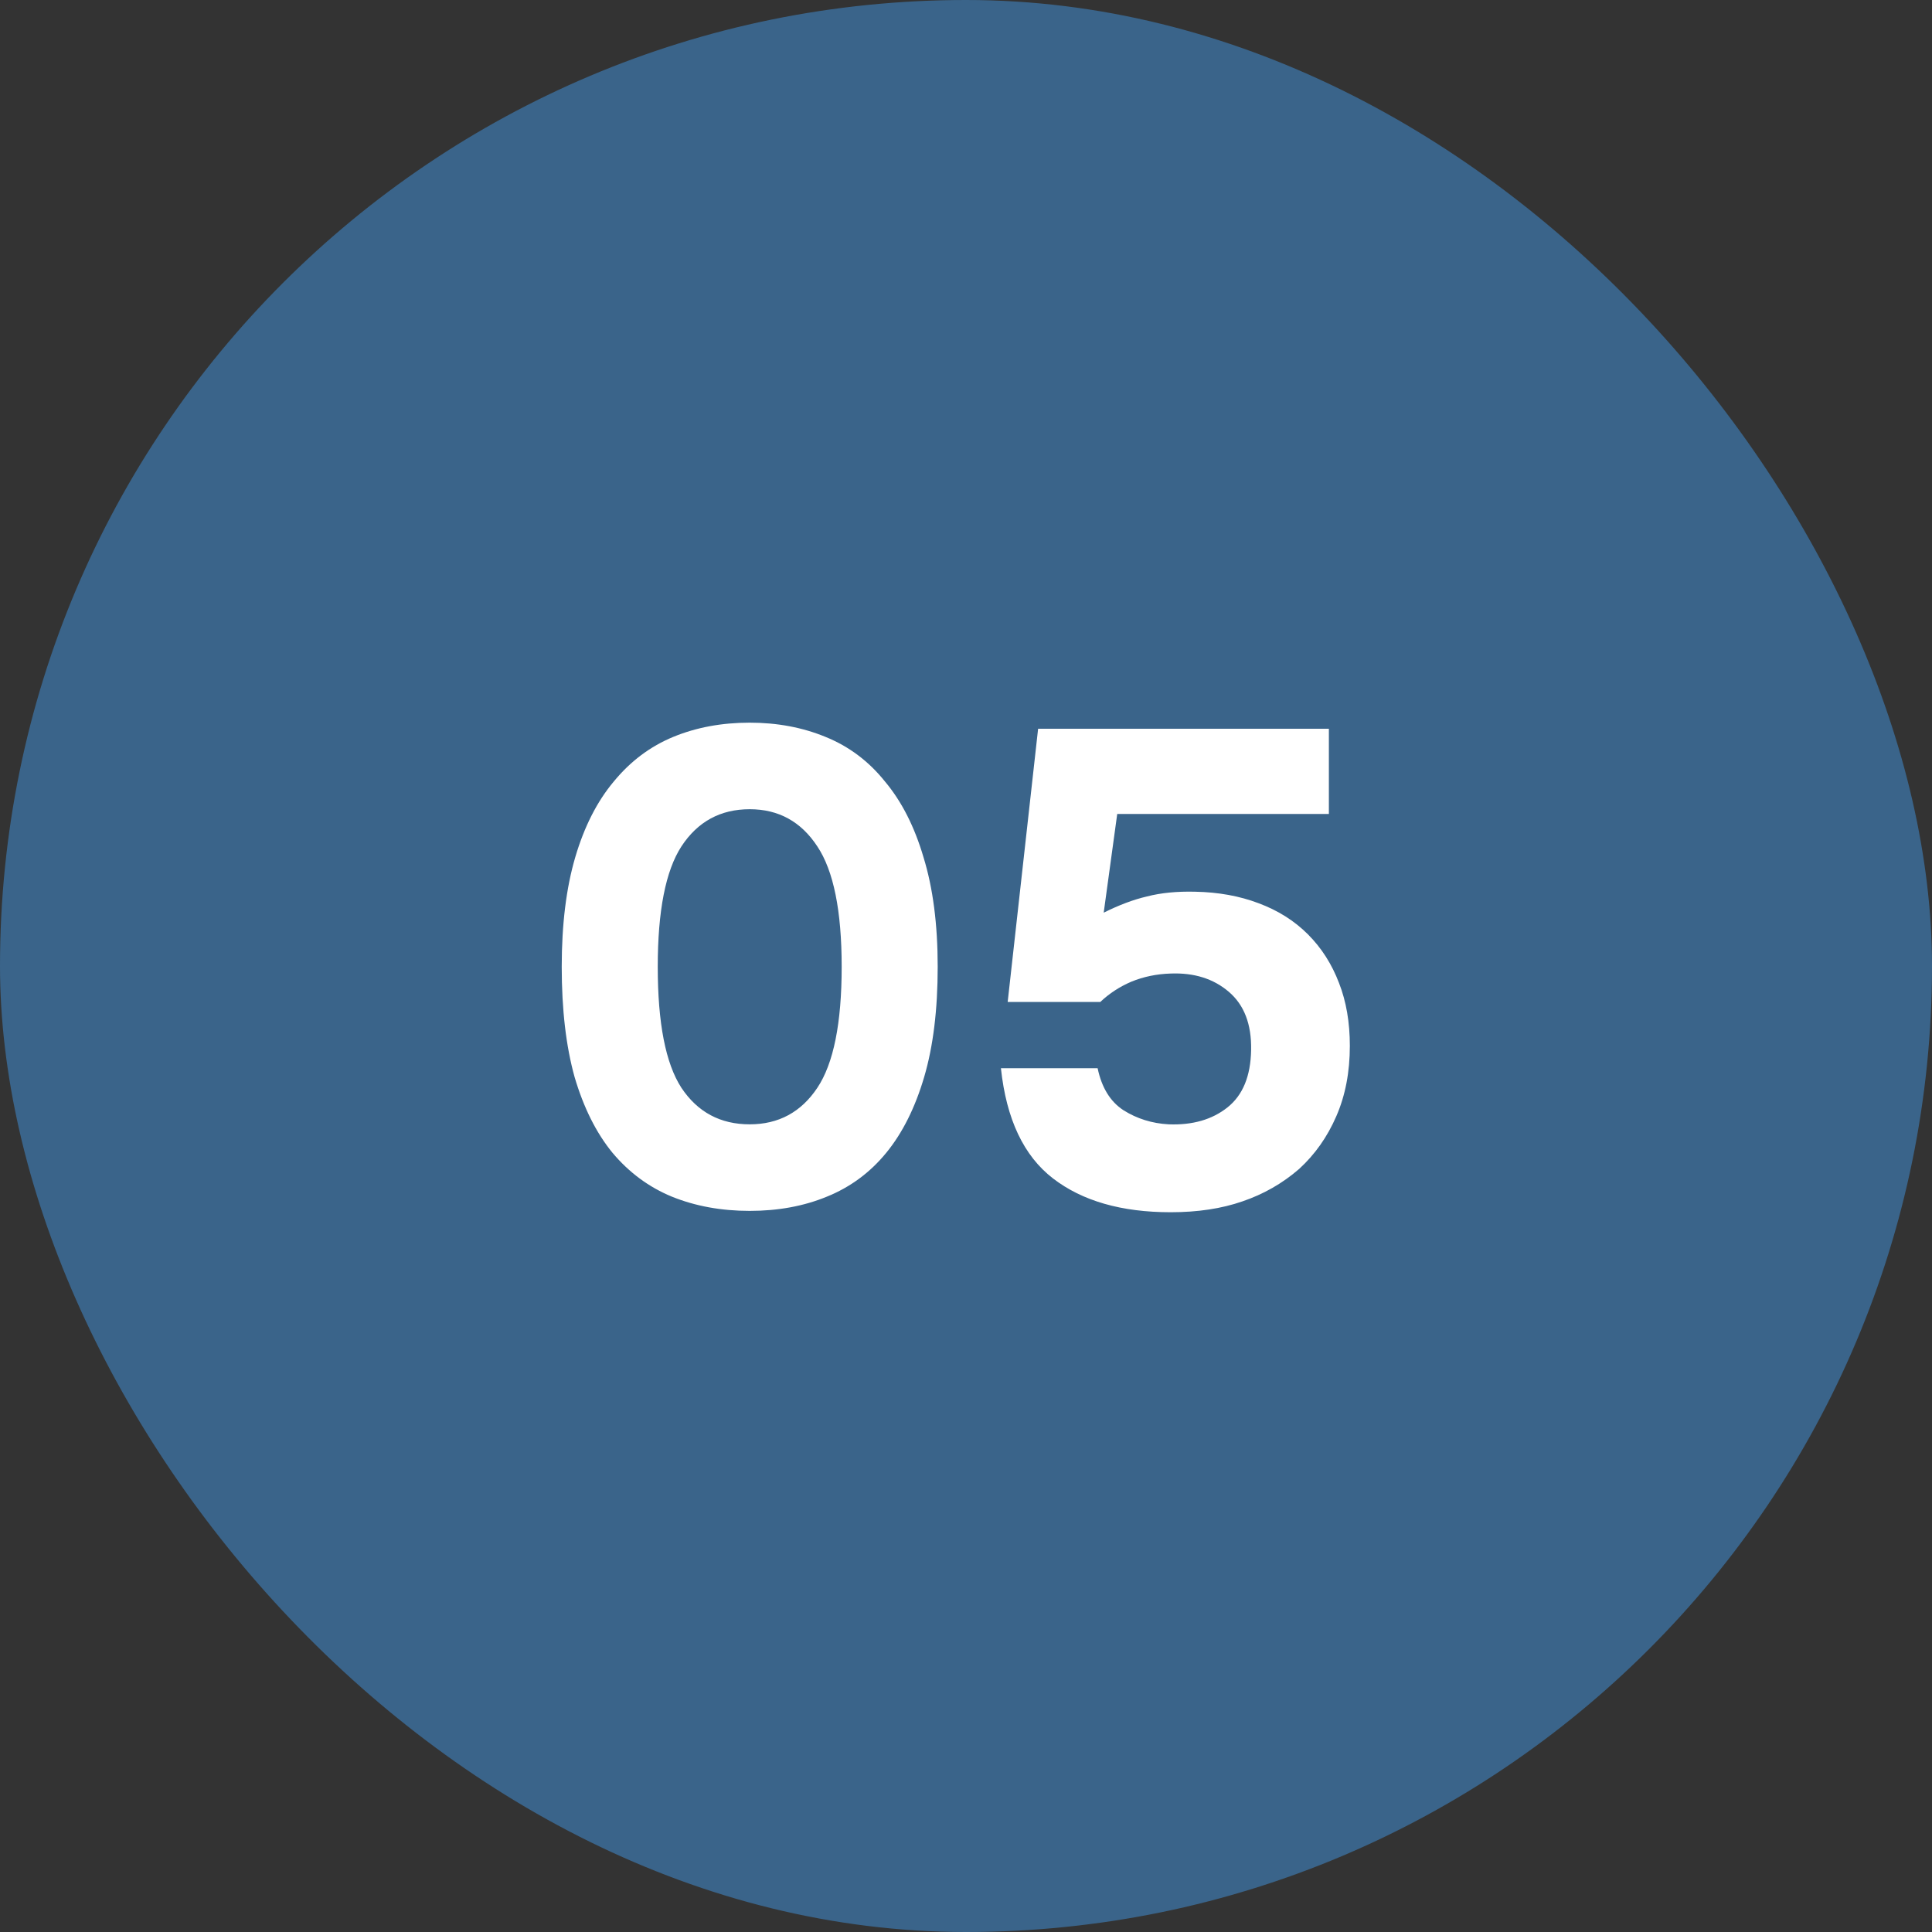
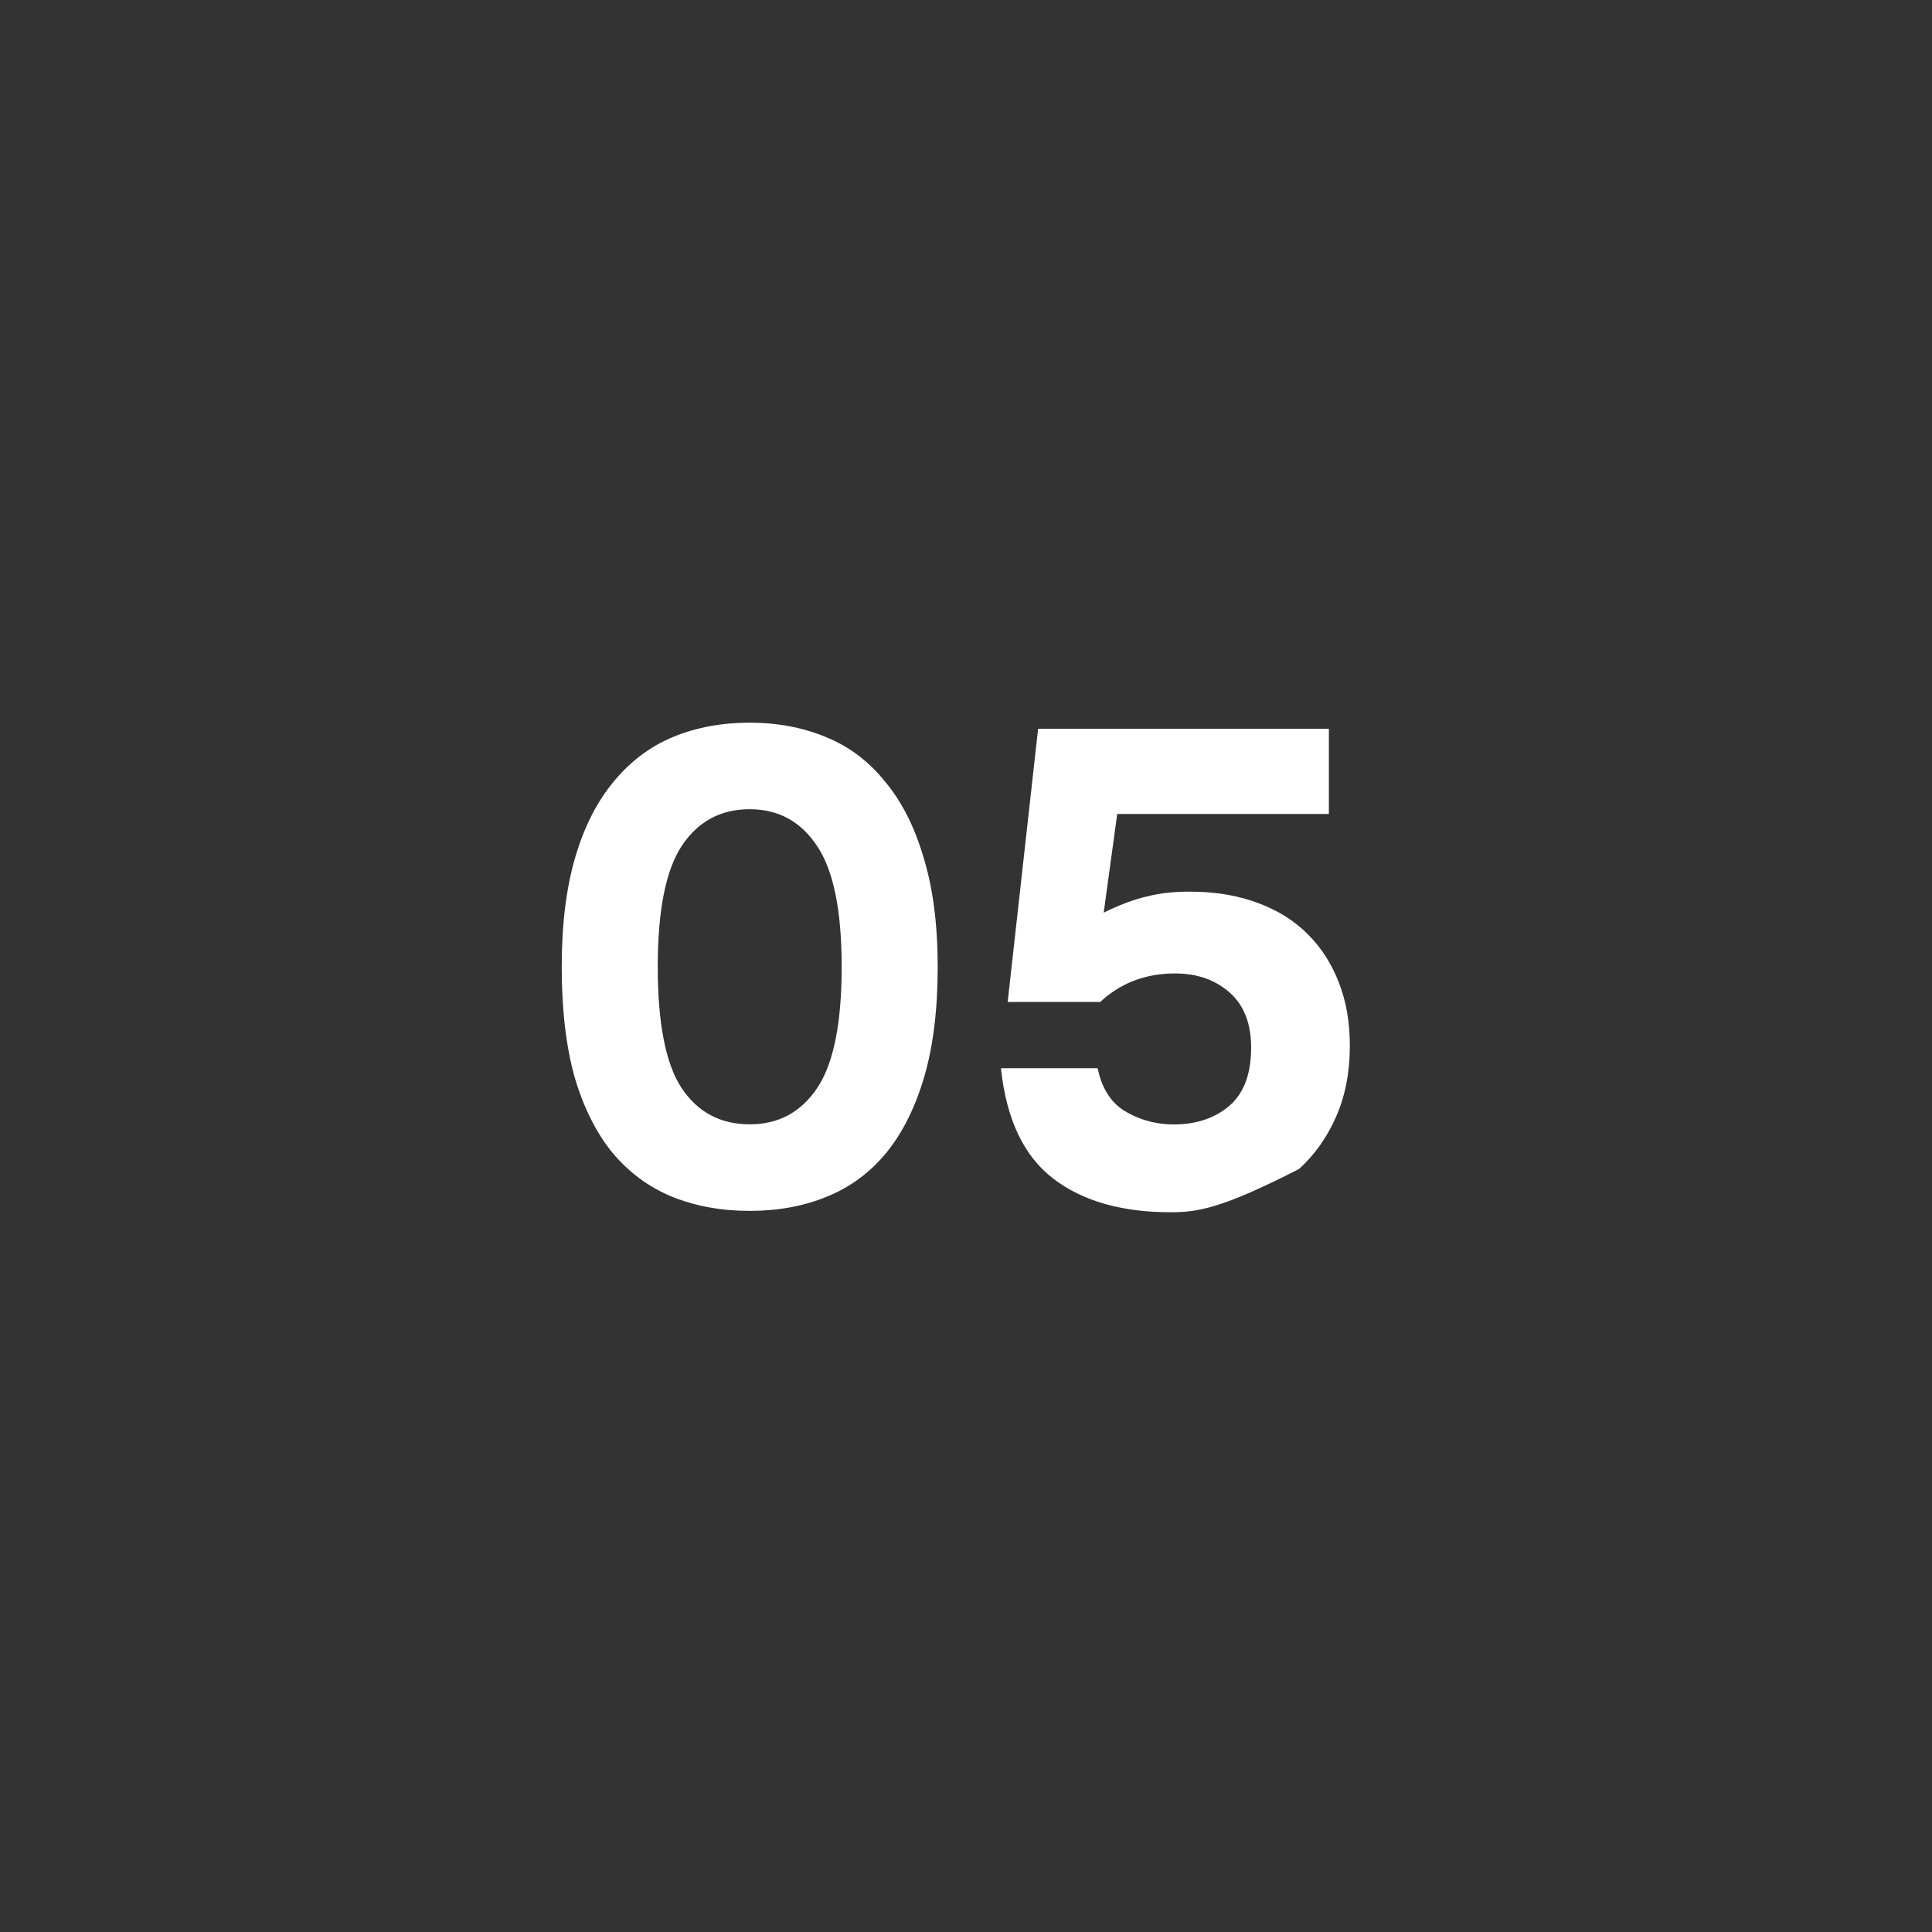
<svg xmlns="http://www.w3.org/2000/svg" width="40" height="40" viewBox="0 0 40 40" fill="none">
  <rect x="0" y="0" width="40" height="40" fill="#333333" stroke="none" />
-   <rect width="40" height="40" rx="20" fill="#3A648A" />
-   <path d="M15.522 14.962C16.091 14.962 16.614 15.06 17.09 15.256C17.575 15.452 17.986 15.76 18.322 16.18C18.667 16.591 18.933 17.113 19.12 17.748C19.316 18.383 19.414 19.139 19.414 20.016C19.414 20.903 19.321 21.663 19.134 22.298C18.947 22.933 18.686 23.455 18.35 23.866C18.014 24.277 17.603 24.58 17.118 24.776C16.642 24.972 16.11 25.07 15.522 25.07C14.934 25.07 14.397 24.972 13.912 24.776C13.436 24.58 13.025 24.277 12.68 23.866C12.344 23.455 12.083 22.933 11.896 22.298C11.719 21.663 11.63 20.903 11.63 20.016C11.63 19.139 11.723 18.383 11.91 17.748C12.097 17.113 12.363 16.591 12.708 16.18C13.053 15.76 13.464 15.452 13.94 15.256C14.416 15.06 14.943 14.962 15.522 14.962ZM15.522 23.278C16.119 23.278 16.586 23.026 16.922 22.522C17.258 22.018 17.426 21.183 17.426 20.016C17.426 18.859 17.258 18.028 16.922 17.524C16.586 17.011 16.119 16.754 15.522 16.754C14.915 16.754 14.444 17.011 14.108 17.524C13.781 18.028 13.618 18.859 13.618 20.016C13.618 21.183 13.781 22.018 14.108 22.522C14.444 23.026 14.915 23.278 15.522 23.278ZM20.863 20.744L21.493 15.088H27.513V16.852H23.131L22.851 18.896C23.169 18.737 23.467 18.625 23.747 18.56C24.037 18.485 24.368 18.453 24.741 18.462C25.227 18.471 25.665 18.551 26.057 18.7C26.459 18.849 26.799 19.064 27.079 19.344C27.359 19.624 27.574 19.96 27.723 20.352C27.873 20.735 27.947 21.169 27.947 21.654C27.947 22.195 27.854 22.681 27.667 23.11C27.481 23.539 27.224 23.903 26.897 24.202C26.552 24.501 26.16 24.725 25.721 24.874C25.292 25.023 24.797 25.098 24.237 25.098C23.22 25.098 22.408 24.865 21.801 24.398C21.195 23.931 20.835 23.171 20.723 22.116H22.725C22.809 22.517 22.987 22.807 23.257 22.984C23.537 23.161 23.85 23.259 24.195 23.278C24.69 23.297 25.096 23.18 25.413 22.928C25.731 22.676 25.894 22.279 25.903 21.738C25.913 21.206 25.759 20.805 25.441 20.534C25.124 20.263 24.723 20.137 24.237 20.156C23.948 20.165 23.677 20.221 23.425 20.324C23.183 20.427 22.968 20.567 22.781 20.744H20.863Z" fill="white" />
+   <path d="M15.522 14.962C16.091 14.962 16.614 15.06 17.09 15.256C17.575 15.452 17.986 15.76 18.322 16.18C18.667 16.591 18.933 17.113 19.12 17.748C19.316 18.383 19.414 19.139 19.414 20.016C19.414 20.903 19.321 21.663 19.134 22.298C18.947 22.933 18.686 23.455 18.35 23.866C18.014 24.277 17.603 24.58 17.118 24.776C16.642 24.972 16.11 25.07 15.522 25.07C14.934 25.07 14.397 24.972 13.912 24.776C13.436 24.58 13.025 24.277 12.68 23.866C12.344 23.455 12.083 22.933 11.896 22.298C11.719 21.663 11.63 20.903 11.63 20.016C11.63 19.139 11.723 18.383 11.91 17.748C12.097 17.113 12.363 16.591 12.708 16.18C13.053 15.76 13.464 15.452 13.94 15.256C14.416 15.06 14.943 14.962 15.522 14.962ZM15.522 23.278C16.119 23.278 16.586 23.026 16.922 22.522C17.258 22.018 17.426 21.183 17.426 20.016C17.426 18.859 17.258 18.028 16.922 17.524C16.586 17.011 16.119 16.754 15.522 16.754C14.915 16.754 14.444 17.011 14.108 17.524C13.781 18.028 13.618 18.859 13.618 20.016C13.618 21.183 13.781 22.018 14.108 22.522C14.444 23.026 14.915 23.278 15.522 23.278ZM20.863 20.744L21.493 15.088H27.513V16.852H23.131L22.851 18.896C23.169 18.737 23.467 18.625 23.747 18.56C24.037 18.485 24.368 18.453 24.741 18.462C25.227 18.471 25.665 18.551 26.057 18.7C26.459 18.849 26.799 19.064 27.079 19.344C27.359 19.624 27.574 19.96 27.723 20.352C27.873 20.735 27.947 21.169 27.947 21.654C27.947 22.195 27.854 22.681 27.667 23.11C27.481 23.539 27.224 23.903 26.897 24.202C25.292 25.023 24.797 25.098 24.237 25.098C23.22 25.098 22.408 24.865 21.801 24.398C21.195 23.931 20.835 23.171 20.723 22.116H22.725C22.809 22.517 22.987 22.807 23.257 22.984C23.537 23.161 23.85 23.259 24.195 23.278C24.69 23.297 25.096 23.18 25.413 22.928C25.731 22.676 25.894 22.279 25.903 21.738C25.913 21.206 25.759 20.805 25.441 20.534C25.124 20.263 24.723 20.137 24.237 20.156C23.948 20.165 23.677 20.221 23.425 20.324C23.183 20.427 22.968 20.567 22.781 20.744H20.863Z" fill="white" />
</svg>